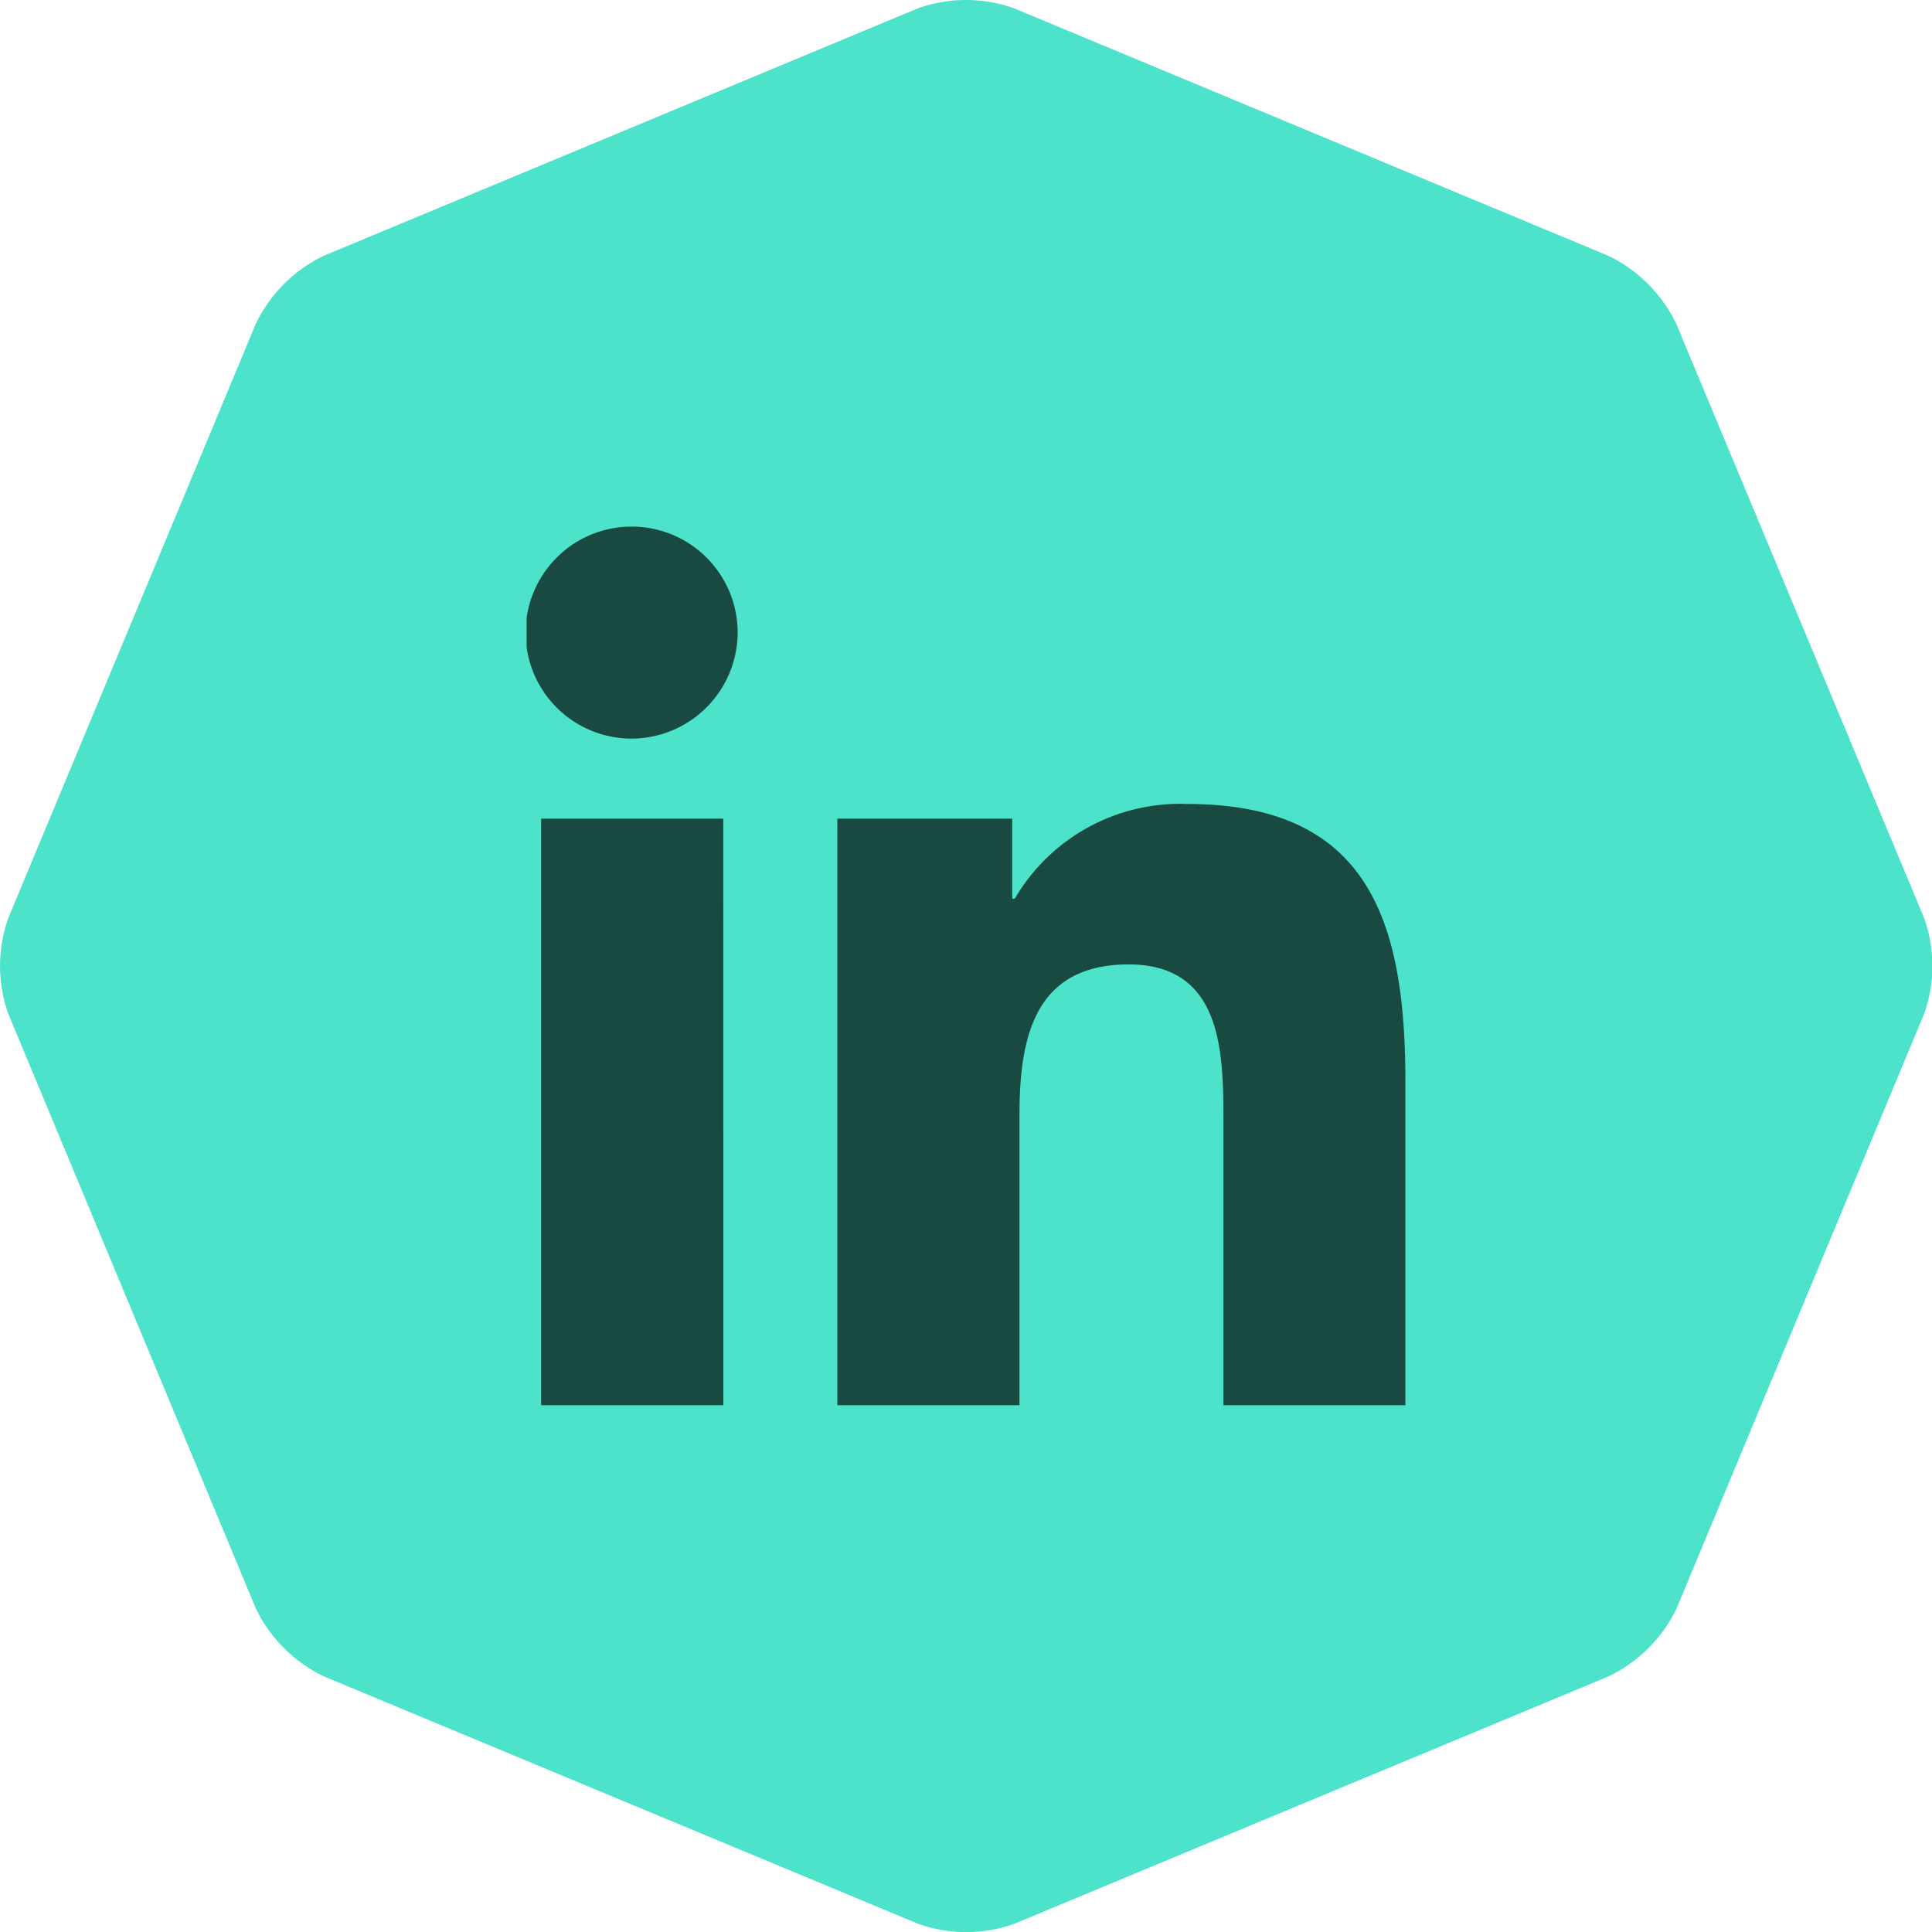
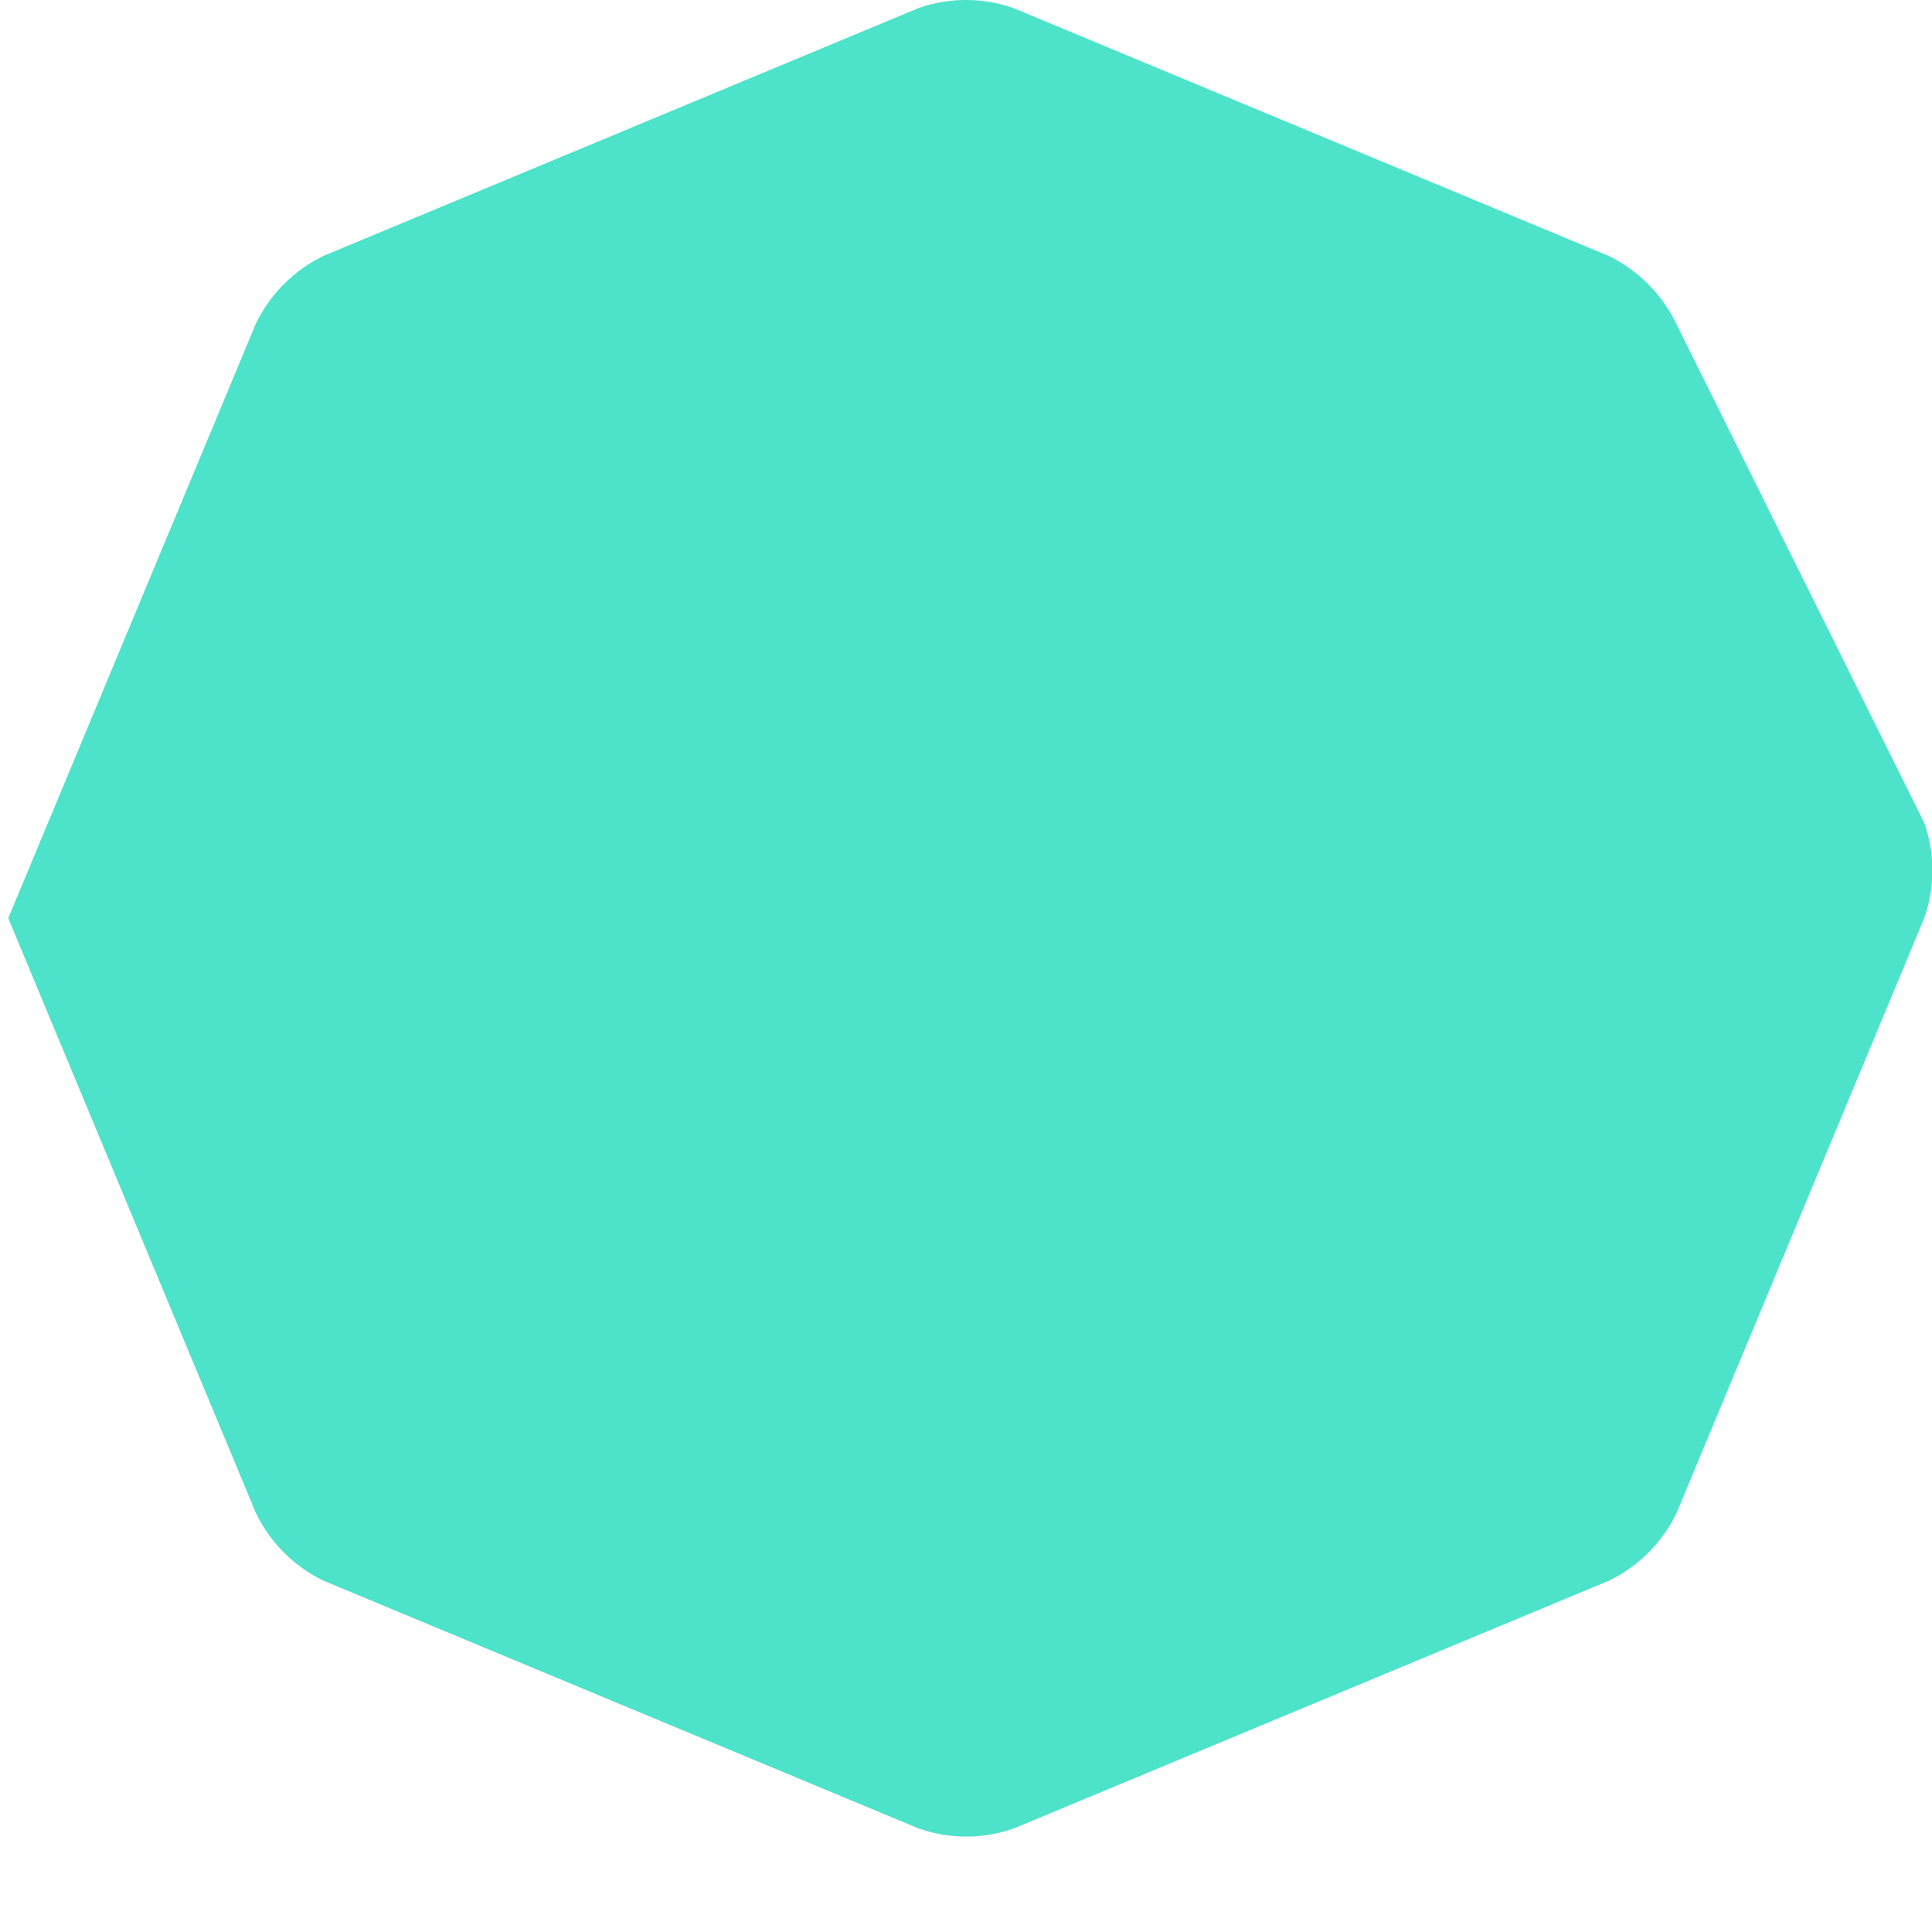
<svg xmlns="http://www.w3.org/2000/svg" width="36.063" height="36.063" viewBox="0 0 36.063 36.063">
  <defs>
    <clipPath id="clip-path">
-       <rect id="Rectangle_1134" data-name="Rectangle 1134" width="16.403" height="16.403" fill="#194a42" />
-     </clipPath>
+       </clipPath>
  </defs>
  <g id="Group_1032" data-name="Group 1032" transform="translate(4417 -6638.469)">
    <g id="Group_1031" data-name="Group 1031" transform="translate(-5926 6611)">
-       <path id="Path_11009" data-name="Path 11009" d="M31.289,6.043A2.717,2.717,0,0,0,30.02,4.774L18.923.153a2.672,2.672,0,0,0-1.783,0L6.044,4.774A2.716,2.716,0,0,0,4.775,6.043L.154,17.139a2.672,2.672,0,0,0,0,1.783l4.621,11.1a2.716,2.716,0,0,0,1.269,1.269l11.1,4.621a2.672,2.672,0,0,0,1.783,0l11.1-4.621a2.716,2.716,0,0,0,1.269-1.269l4.621-11.1a2.67,2.67,0,0,0,0-1.783Z" transform="translate(1509 27.469)" fill="#4de3ca" />
+       <path id="Path_11009" data-name="Path 11009" d="M31.289,6.043A2.717,2.717,0,0,0,30.02,4.774L18.923.153a2.672,2.672,0,0,0-1.783,0L6.044,4.774A2.716,2.716,0,0,0,4.775,6.043L.154,17.139l4.621,11.1a2.716,2.716,0,0,0,1.269,1.269l11.1,4.621a2.672,2.672,0,0,0,1.783,0l11.1-4.621a2.716,2.716,0,0,0,1.269-1.269l4.621-11.1a2.67,2.67,0,0,0,0-1.783Z" transform="translate(1509 27.469)" fill="#4de3ca" />
    </g>
    <g id="Group_1030" data-name="Group 1030" transform="translate(-4407.17 6648.299)">
      <g id="Group_1029" data-name="Group 1029" clip-path="url(#clip-path)">
-         <path id="Path_122933" data-name="Path 122933" d="M3.672,16.4H.271V5.451h3.4ZM1.969,3.957A1.979,1.979,0,1,1,3.939,1.969,1.986,1.986,0,0,1,1.969,3.957M16.4,16.4H13.006V11.072c0-1.271-.026-2.9-1.768-2.9C9.47,8.172,9.2,9.552,9.2,10.98V16.4H5.8V5.451H9.064V6.945h.048a3.573,3.573,0,0,1,3.218-1.768c3.442,0,4.074,2.266,4.074,5.21V16.4Z" transform="translate(0 0)" fill="#194a42" />
-       </g>
+         </g>
    </g>
  </g>
</svg>